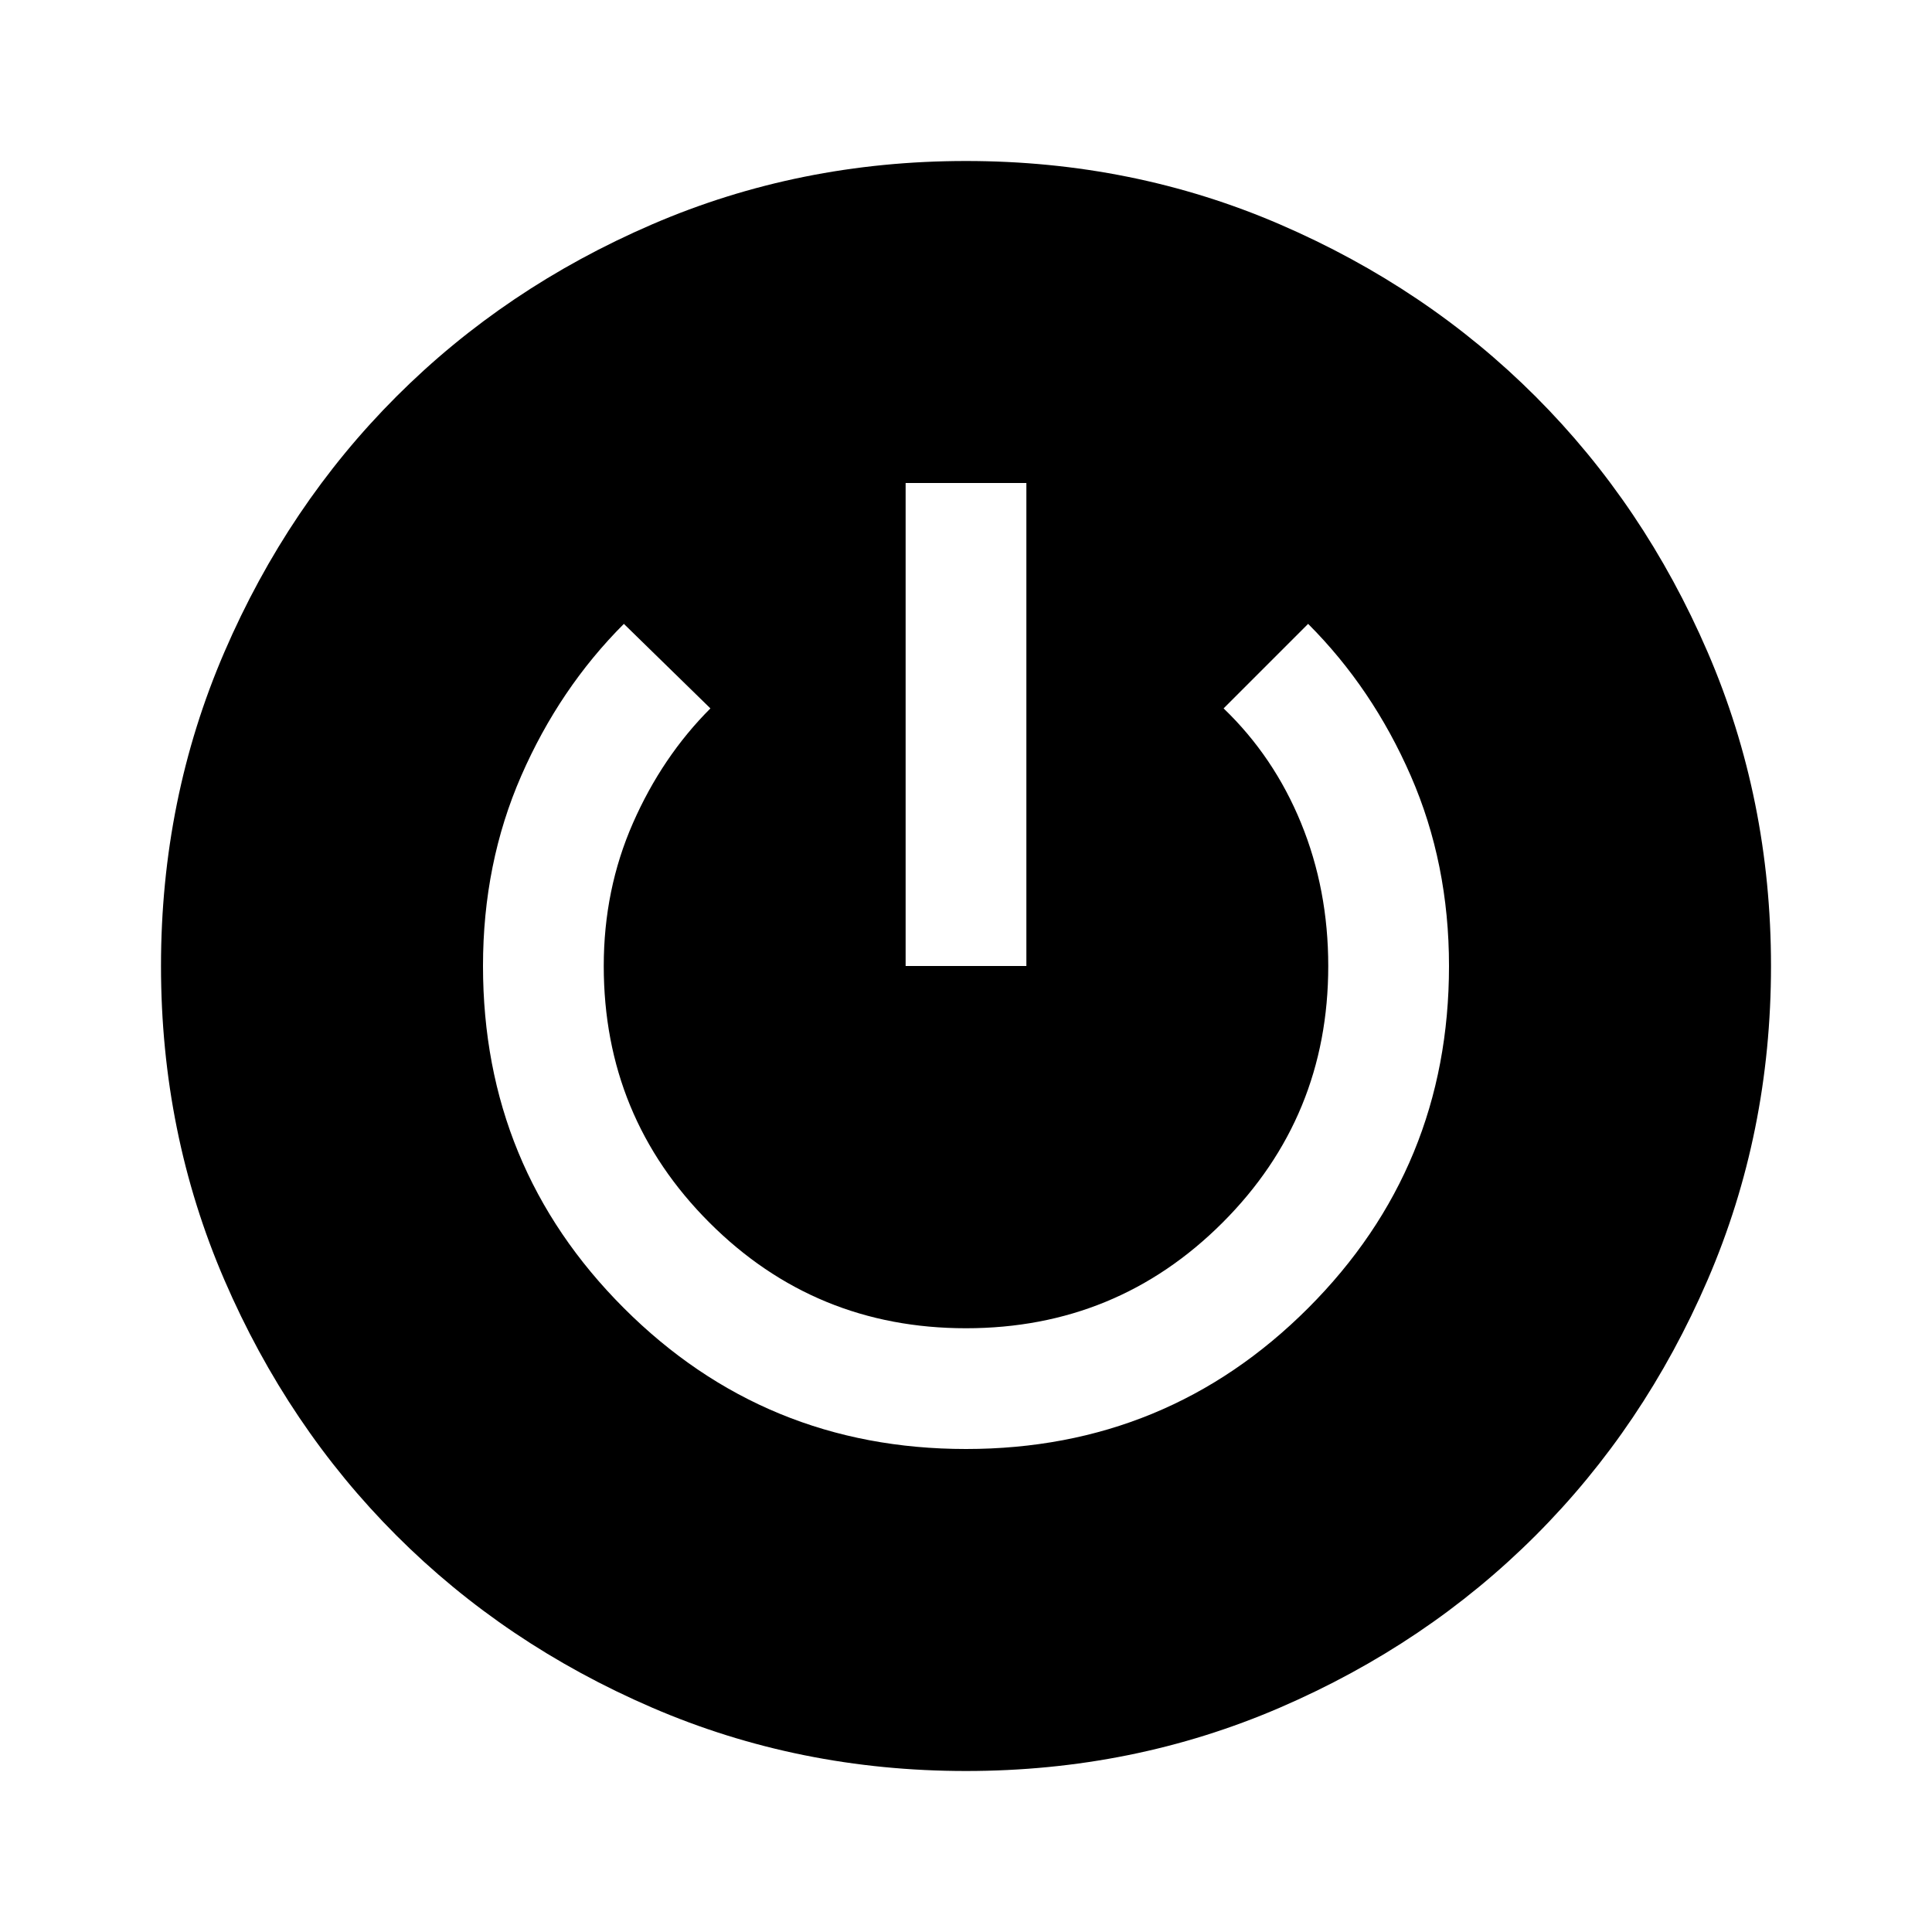
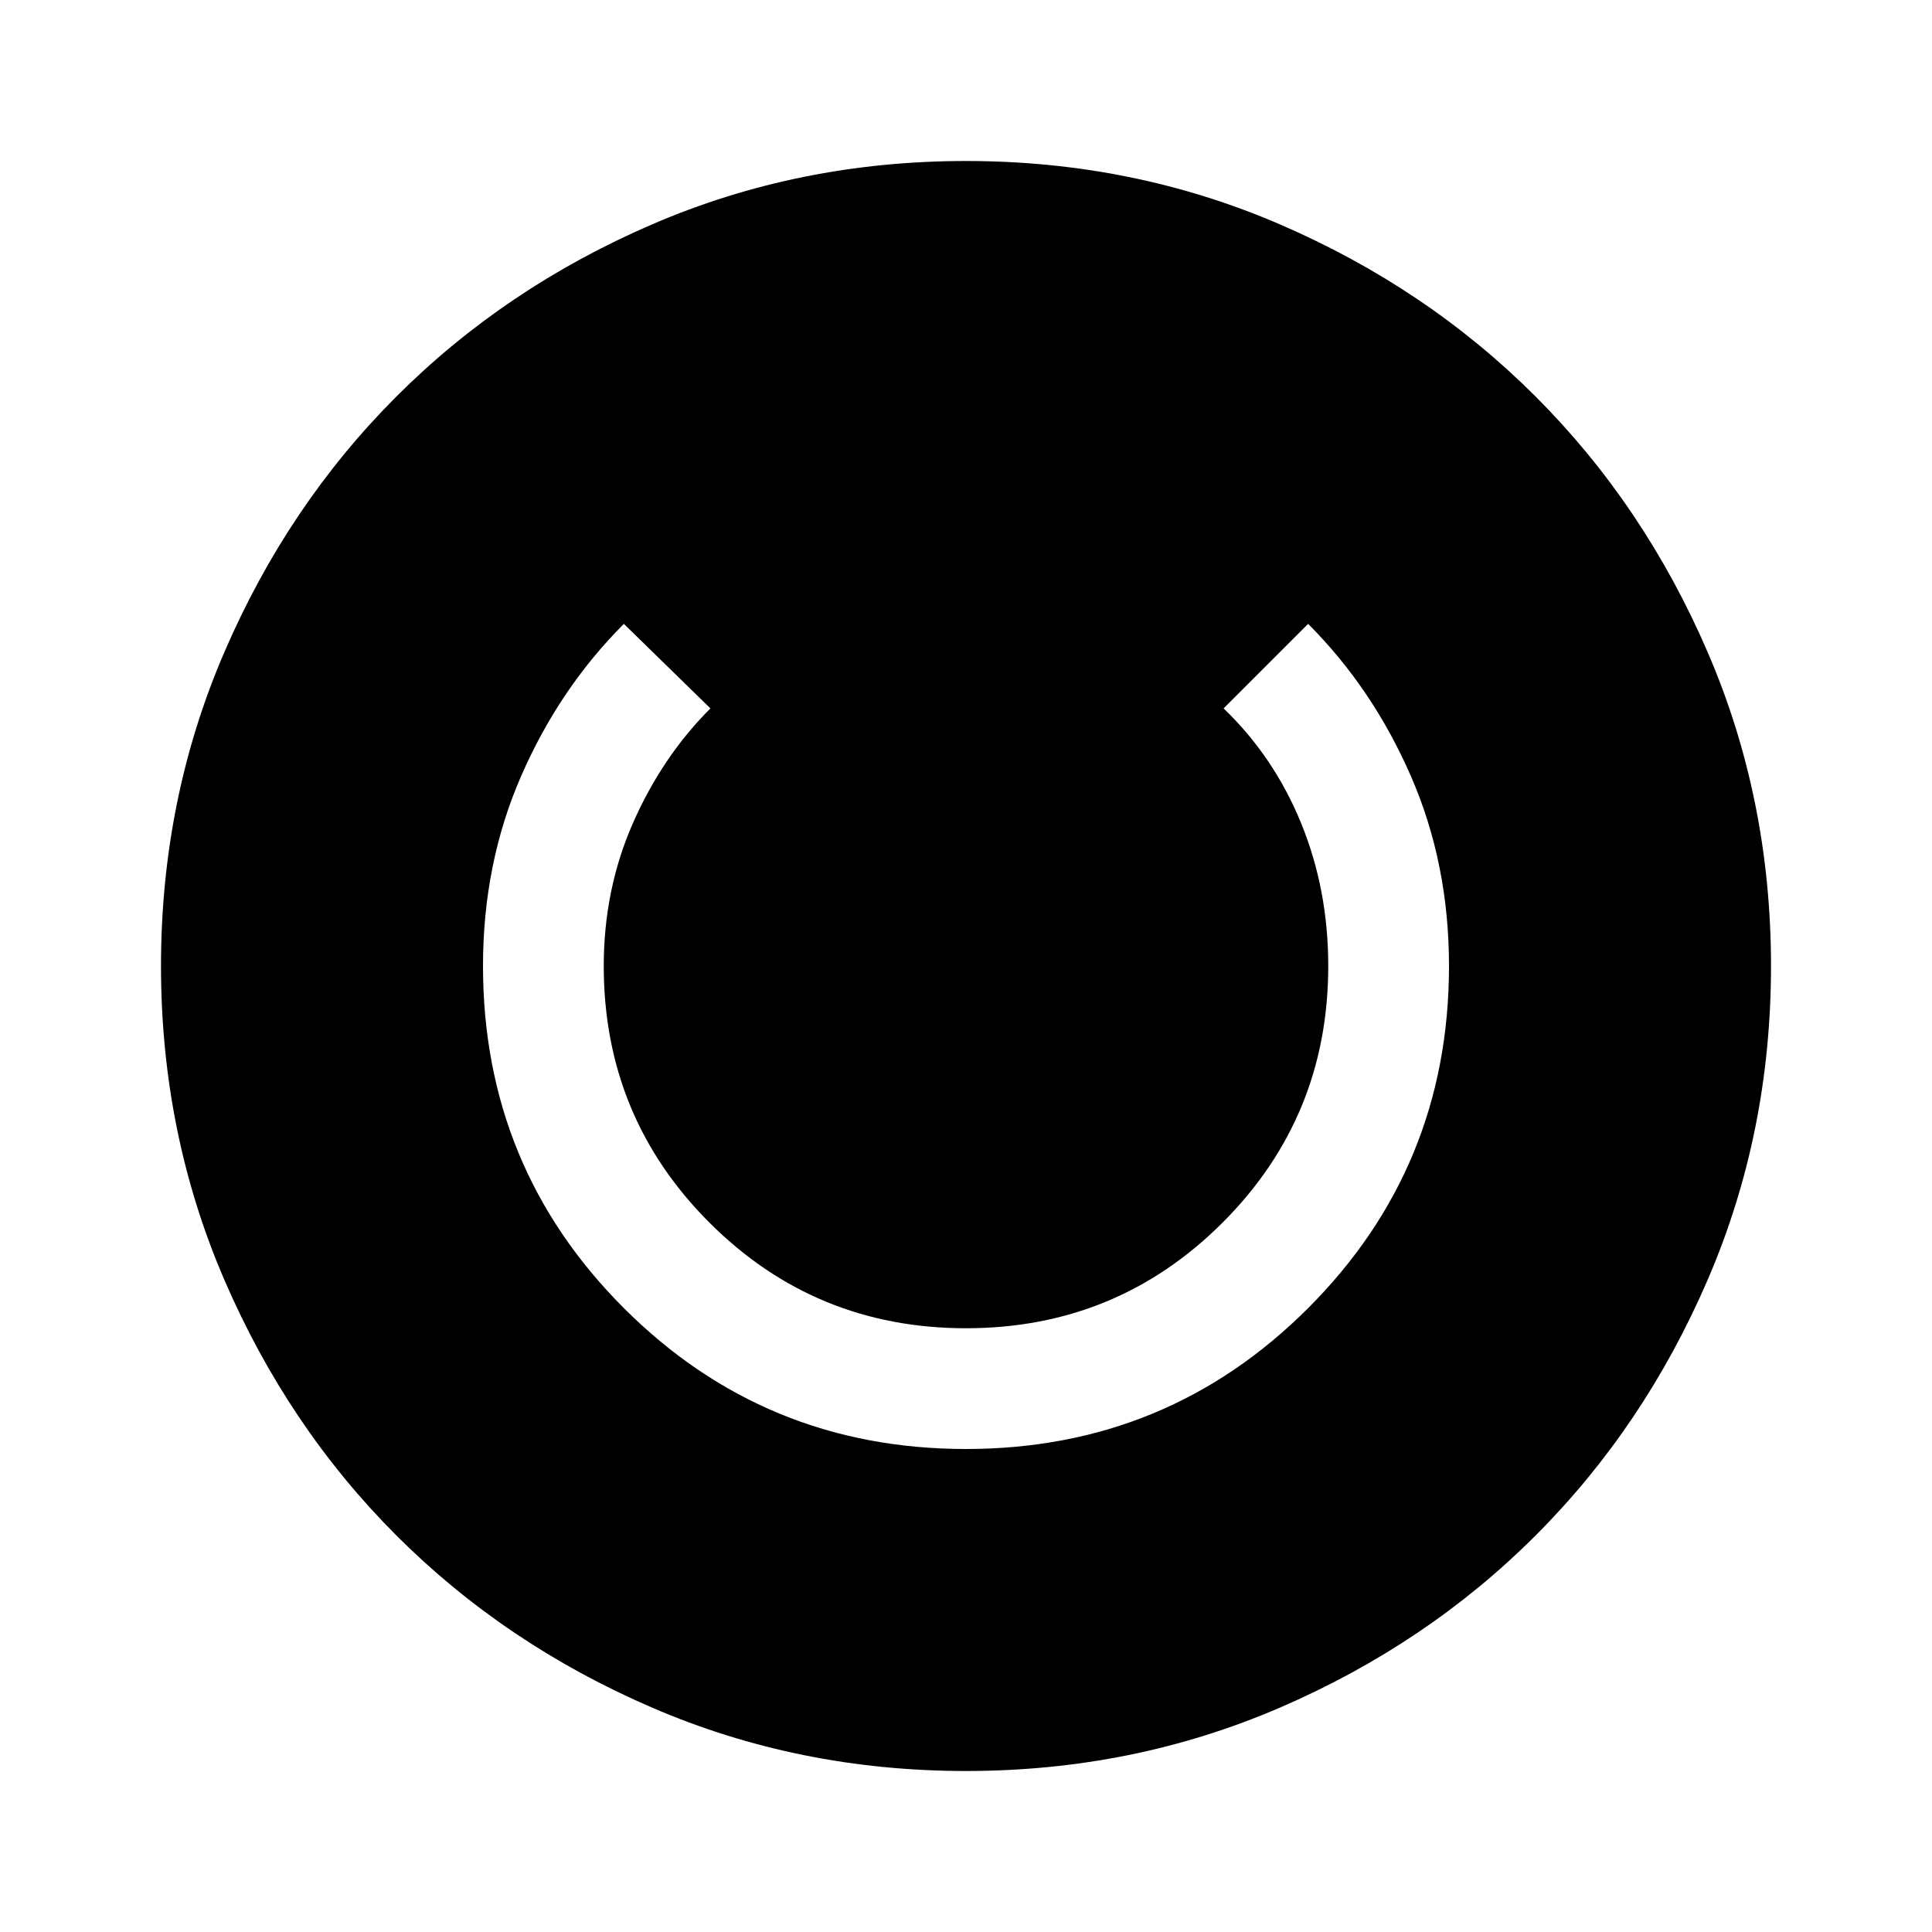
<svg xmlns="http://www.w3.org/2000/svg" width="48" height="48" viewBox="0 -960 960 960">
-   <path d="M480-80q-83 0-156-31.5T197-197q-54-54-85.5-127T80-480q0-83 31.5-156T197-763q54-54 127-85.5T480-880q83 0 156 31.5T763-763q54 54 85.5 127T880-480q0 83-31.5 156T763-197q-54 54-127 85.5T480-80Zm0-160q100 0 170-70t70-170q0-51-19-94.5T650-650l-42 42q25 24 38.5 57t13.5 71q0 75-52.5 127.5T480-300q-75 0-127.5-52.5T300-480q0-38 14.5-71t38.5-57l-43-42q-32 32-51 75.5T240-480q0 100 70 170t170 70Zm-30-240h60v-240h-60v240Z" />
+   <path d="M480-80q-83 0-156-31.5T197-197q-54-54-85.5-127T80-480q0-83 31.5-156T197-763q54-54 127-85.5T480-880q83 0 156 31.5T763-763q54 54 85.5 127T880-480q0 83-31.5 156T763-197q-54 54-127 85.5T480-80Zm0-160q100 0 170-70t70-170q0-51-19-94.5T650-650l-42 42q25 24 38.5 57t13.5 71q0 75-52.5 127.5T480-300q-75 0-127.5-52.5T300-480q0-38 14.5-71t38.5-57l-43-42q-32 32-51 75.5T240-480q0 100 70 170t170 70Zm-30-240h60v-240v240Z" />
</svg>